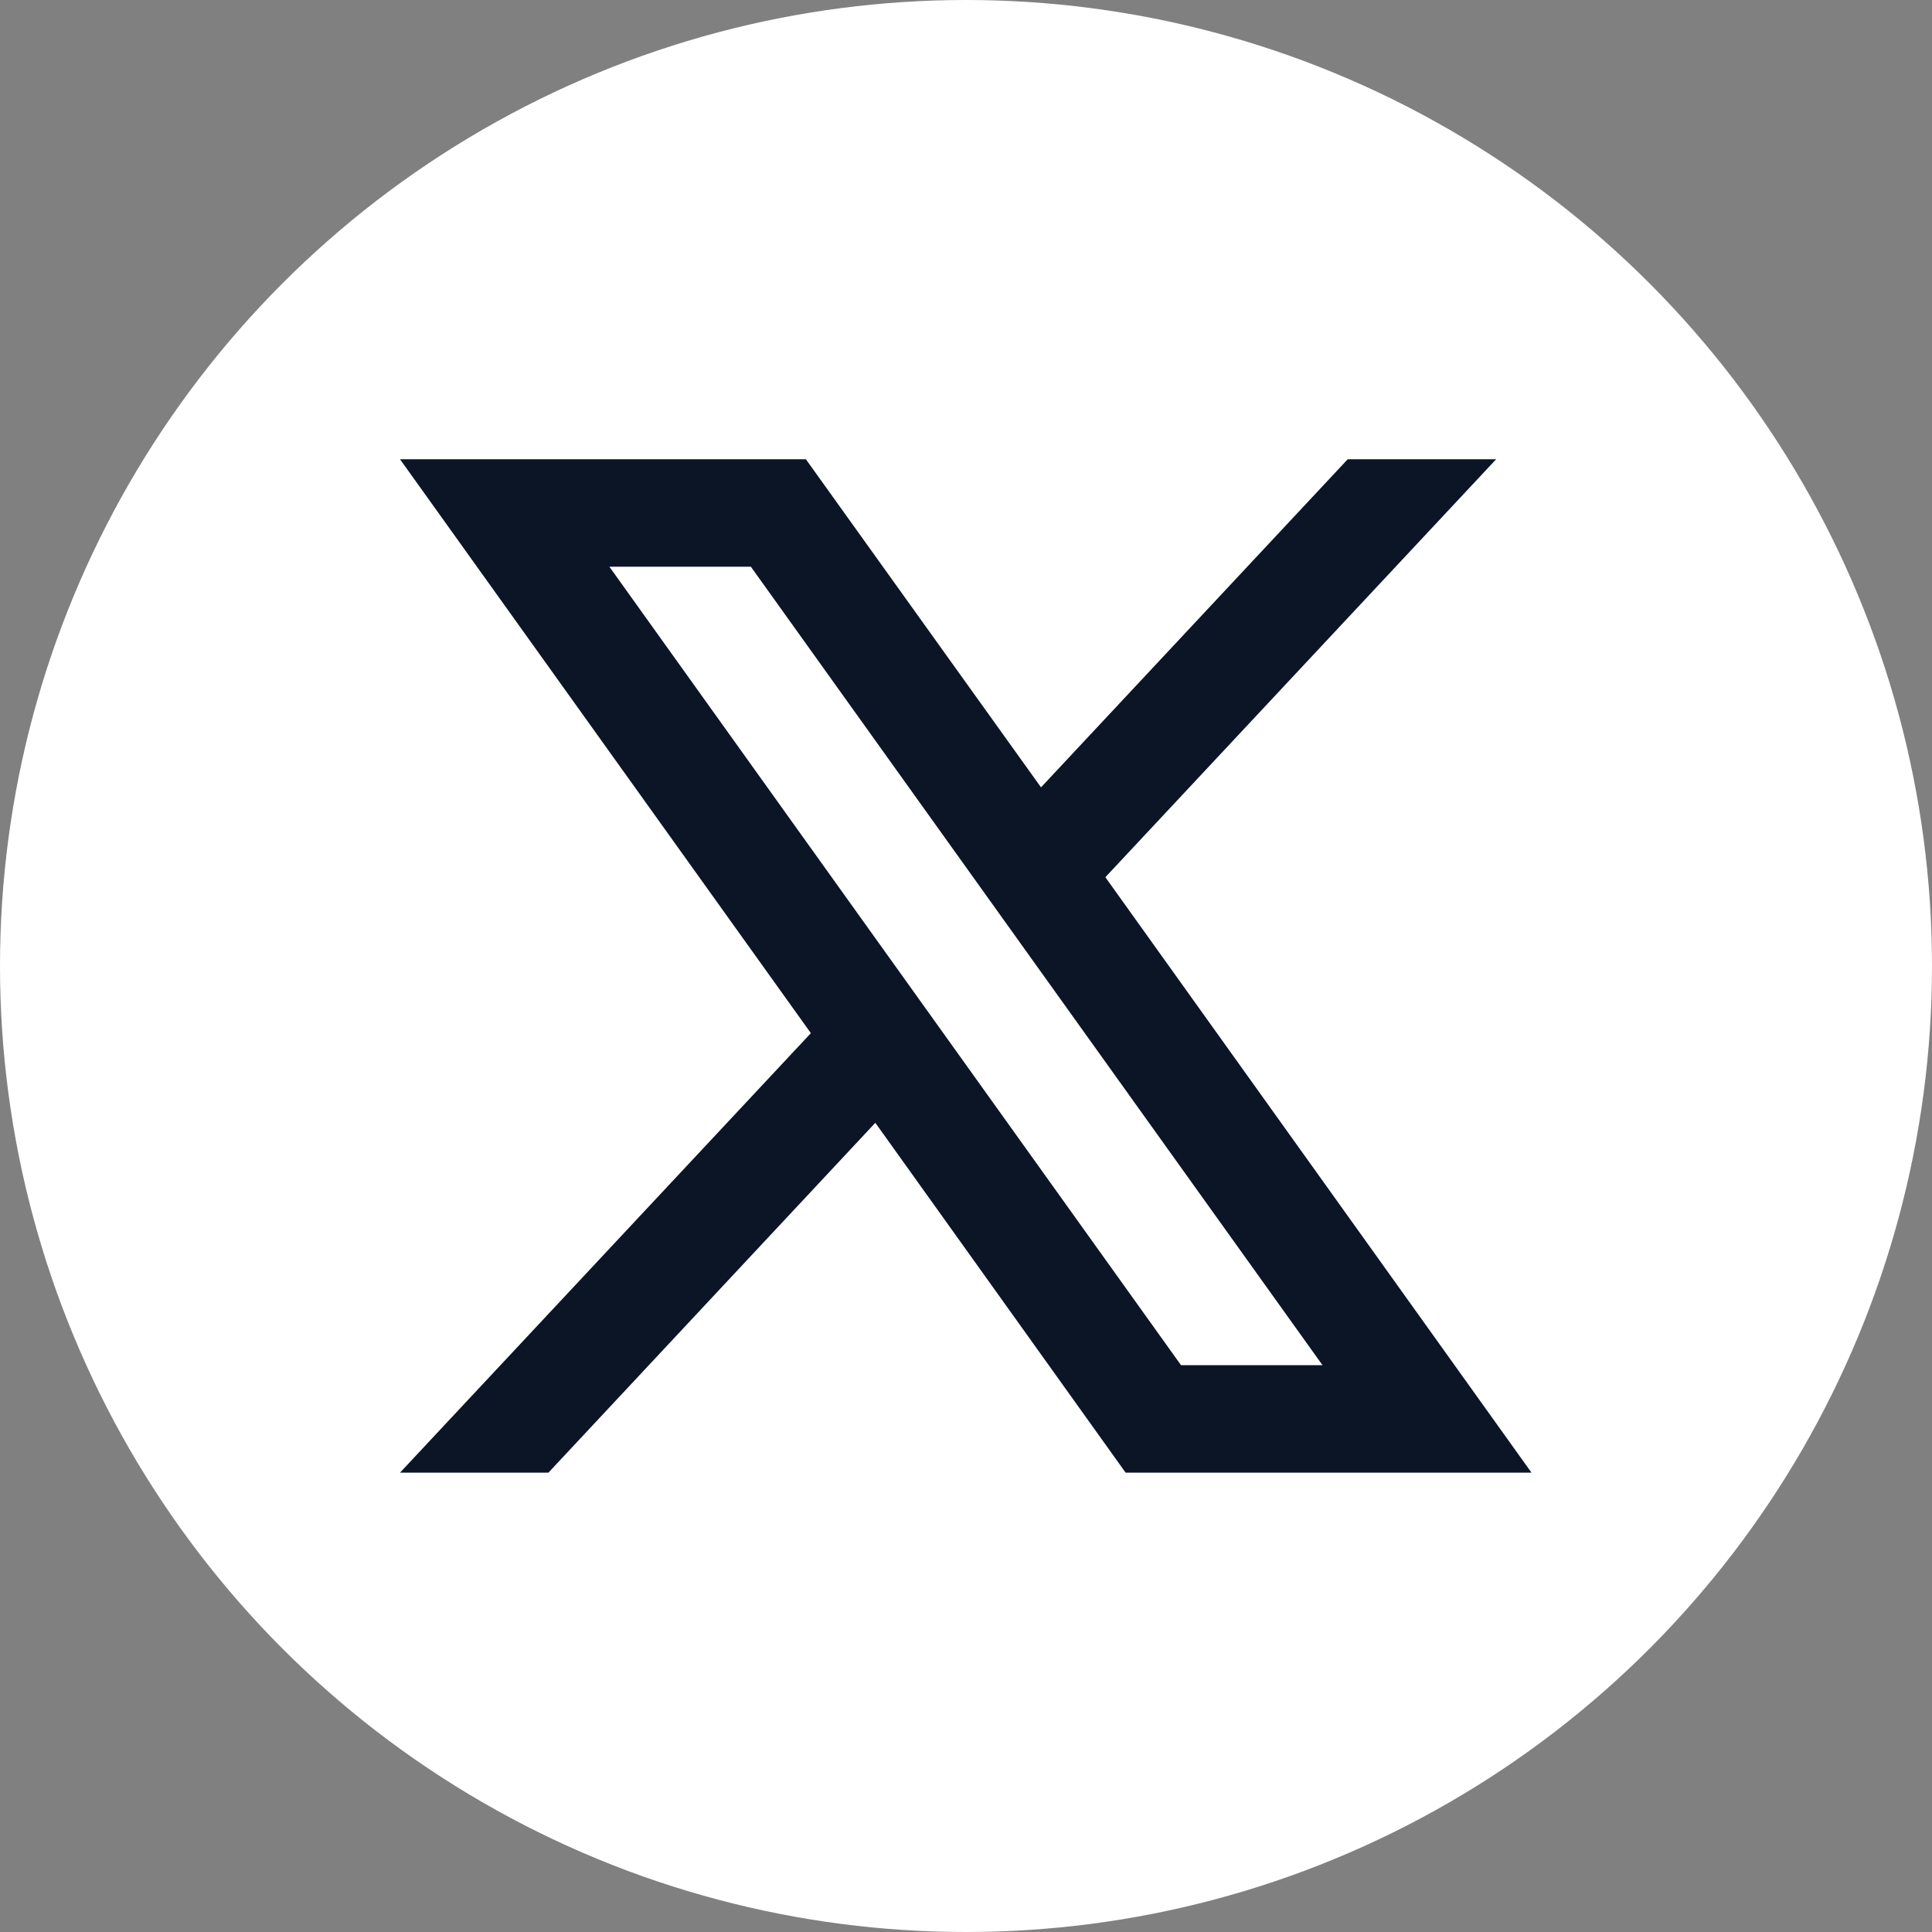
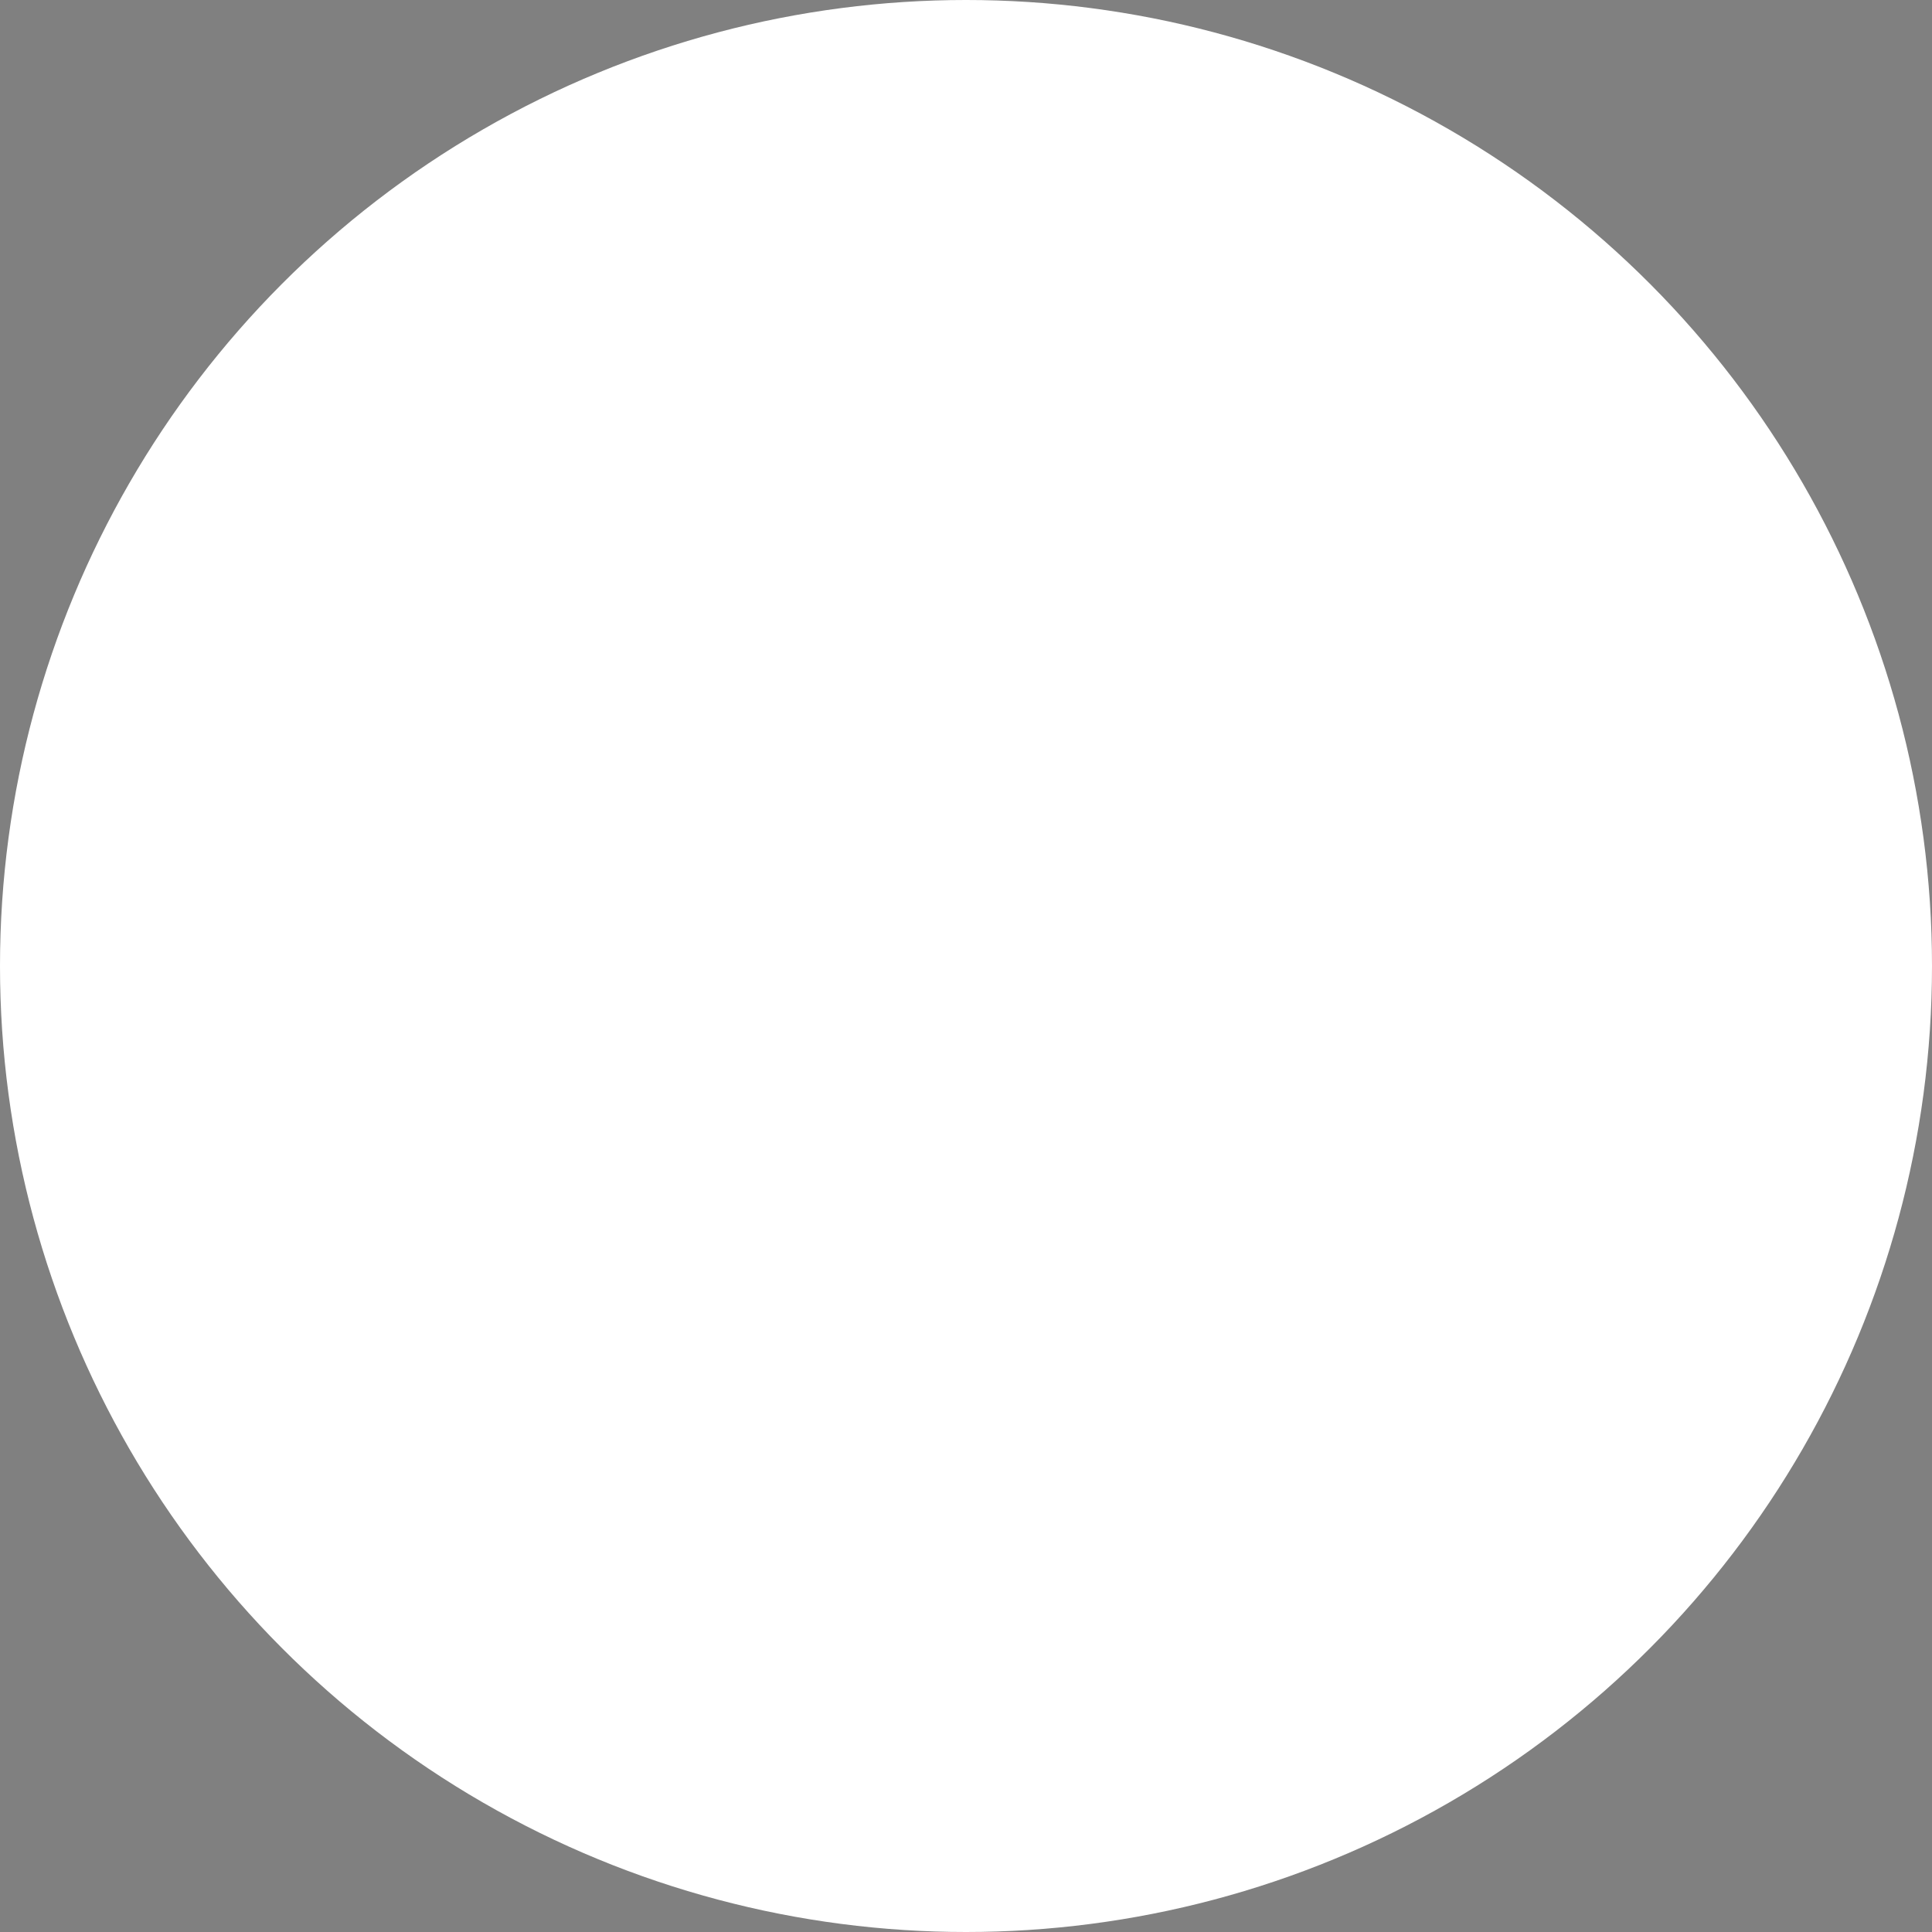
<svg xmlns="http://www.w3.org/2000/svg" id="Group_420" data-name="Group 420" width="33.688" height="33.688" viewBox="0 0 33.688 33.688">
  <rect x="0" y="0" width="33.688" height="33.688" fill="#808080" stroke="none" />
  <circle id="Ellipse_100" data-name="Ellipse 100" cx="16.844" cy="16.844" r="16.844" fill="#fff" />
-   <path id="Path_539" data-name="Path 539" d="M574.618,101.749l6.814-7.288h-2.588l-5.348,5.721-4.1-5.721h-7.077l7.164,10.007-7.164,7.663h2.588l5.7-6.1,4.364,6.1h7.077Zm-8.648-5.414h2.467l9.967,13.922h-2.467Z" transform="translate(-555.344 -86.453)" fill="#0b1526" />
</svg>